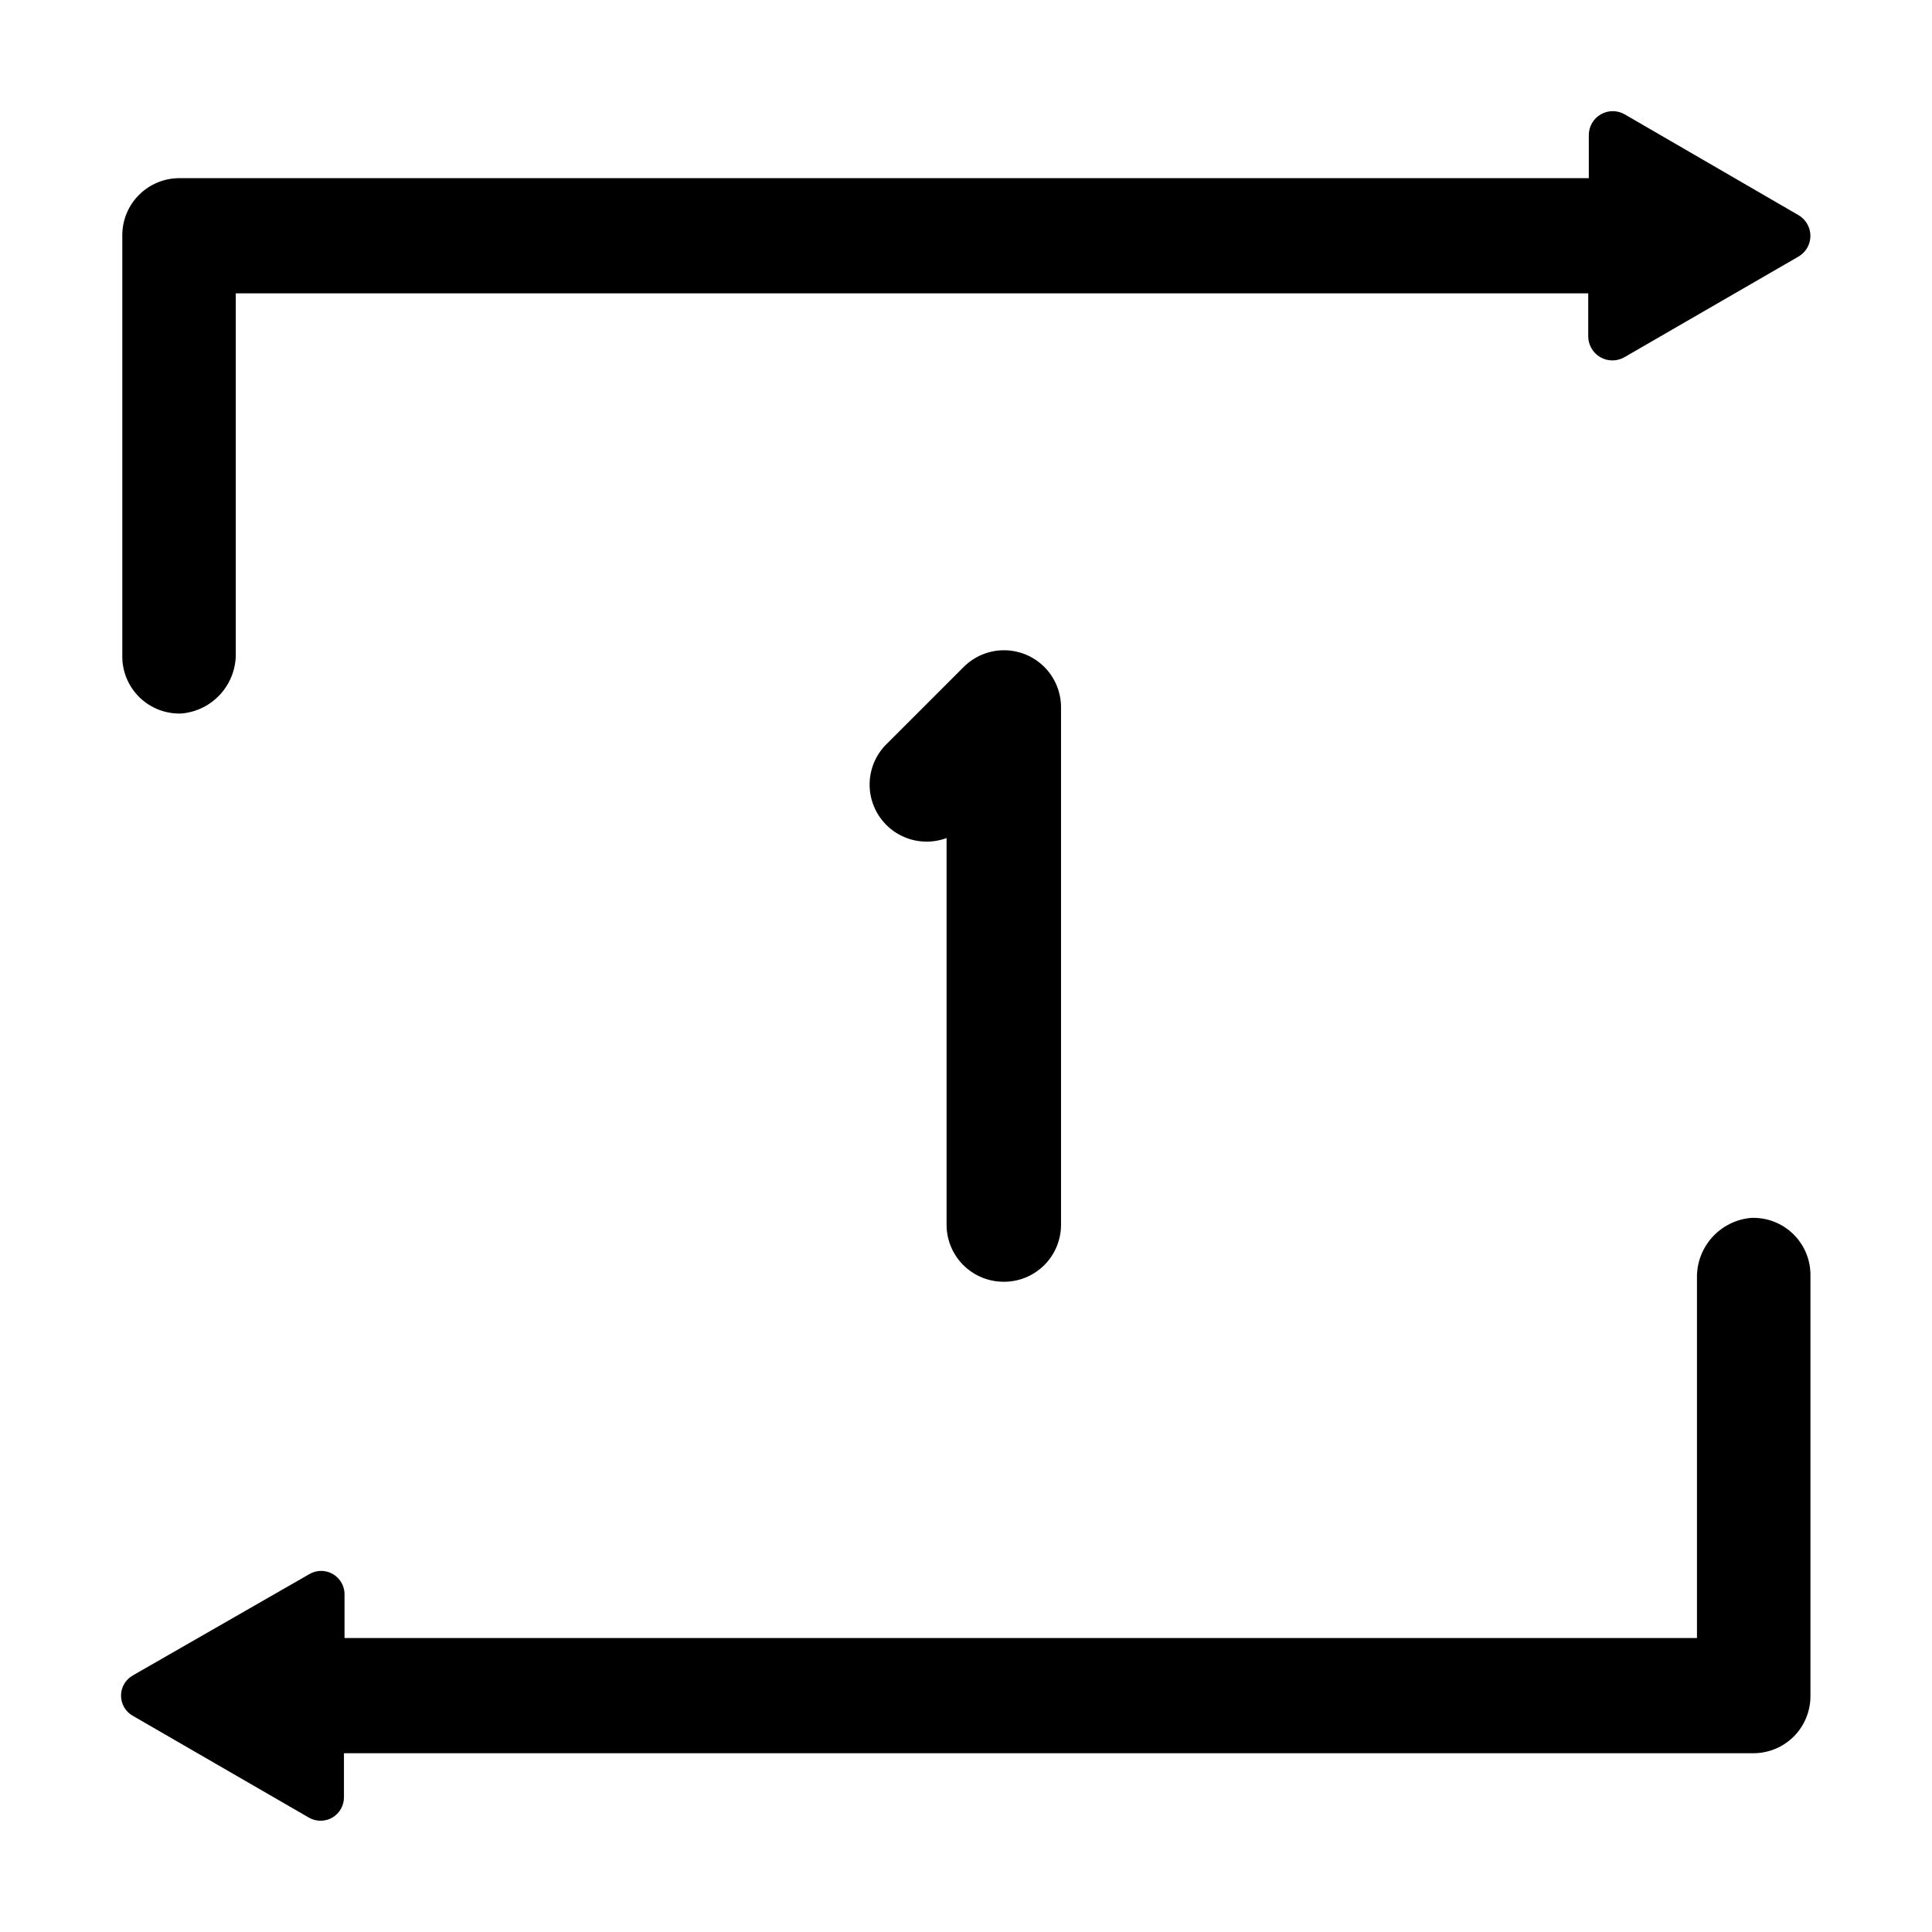
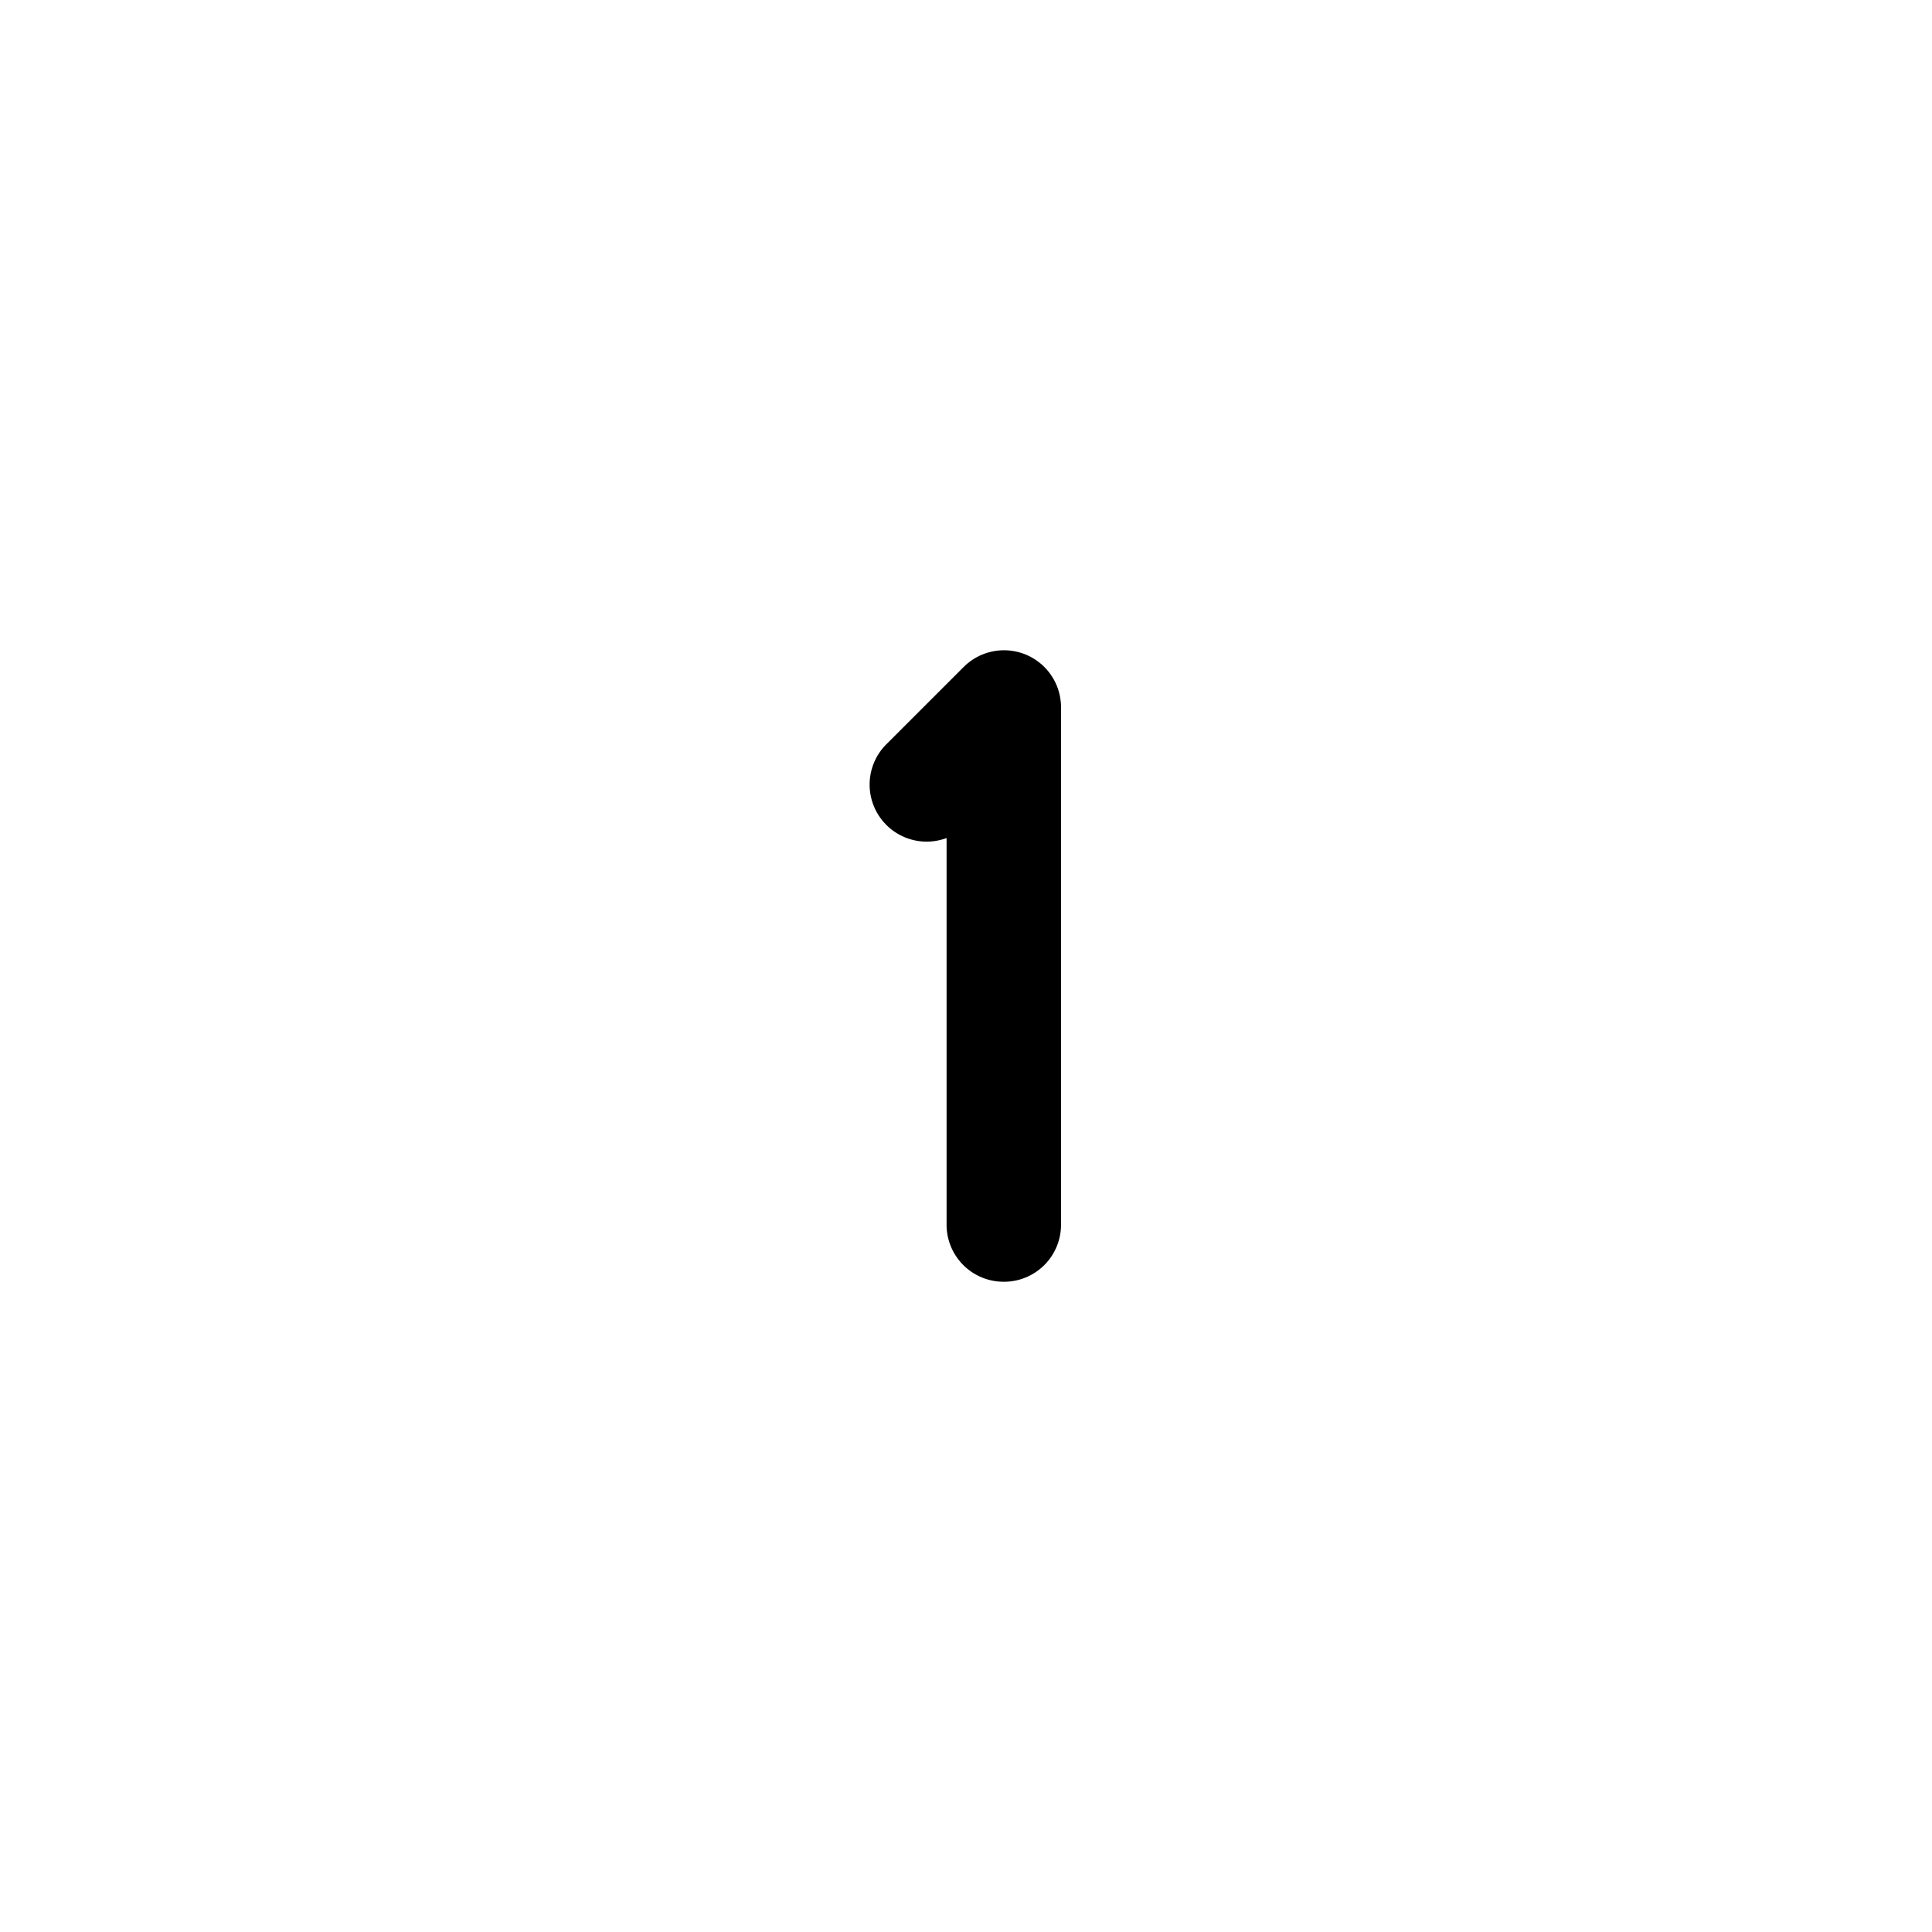
<svg xmlns="http://www.w3.org/2000/svg" fill="#000000" width="800px" height="800px" version="1.1" viewBox="144 144 512 512">
  <g>
-     <path d="m192.08 333.09c3.992-0.348 7.707-2.199 10.383-5.184 2.676-2.988 4.117-6.879 4.023-10.891v-95.27h358.41v11.387c0.004 2.277 1.223 4.383 3.195 5.523 1.969 1.141 4.398 1.148 6.379 0.02l46.098-26.652c1.984-1.129 3.207-3.234 3.207-5.516s-1.223-4.391-3.207-5.519l-45.949-26.648c-1.965-1.16-4.402-1.176-6.383-0.039-1.98 1.137-3.195 3.246-3.188 5.527v11.387h-373.52c-4.012 0-7.856 1.594-10.688 4.43-2.836 2.832-4.43 6.676-4.43 10.688v111.34-0.004c-0.086 4.16 1.547 8.168 4.512 11.086 2.965 2.918 7 4.484 11.16 4.332z" />
-     <path d="m608.12 466.75c-4 0.332-7.719 2.184-10.398 5.172-2.68 2.988-4.113 6.887-4.008 10.898v95.27h-358.41v-11.84c-0.09-2.191-1.336-4.176-3.269-5.211-1.938-1.035-4.277-0.969-6.152 0.176l-46.703 26.801c-1.918 1.094-3.106 3.133-3.106 5.34 0 2.211 1.188 4.25 3.106 5.34l46.703 27.004v0.004c1.918 1.094 4.277 1.086 6.188-0.027 1.91-1.109 3.086-3.156 3.082-5.367v-11.688h373.52c4.008 0 7.856-1.59 10.688-4.426 2.836-2.836 4.426-6.68 4.426-10.688v-111.64c0.004-4.106-1.664-8.035-4.621-10.887-2.953-2.852-6.941-4.379-11.047-4.227z" />
    <path d="m410.07 483.68c4.008 0 7.852-1.59 10.688-4.426 2.836-2.832 4.426-6.68 4.426-10.688v-137.14c-0.004-4.004-1.598-7.848-4.43-10.68-2.832-2.828-6.676-4.422-10.68-4.422-4.008 0-7.852 1.59-10.684 4.422l-20.152 20.152c-3.426 3.207-5.168 7.828-4.711 12.5 0.457 4.668 3.059 8.863 7.039 11.352 3.981 2.484 8.891 2.981 13.289 1.34v102.78c0.078 3.973 1.723 7.754 4.57 10.527 2.848 2.769 6.672 4.309 10.645 4.281z" />
  </g>
</svg>